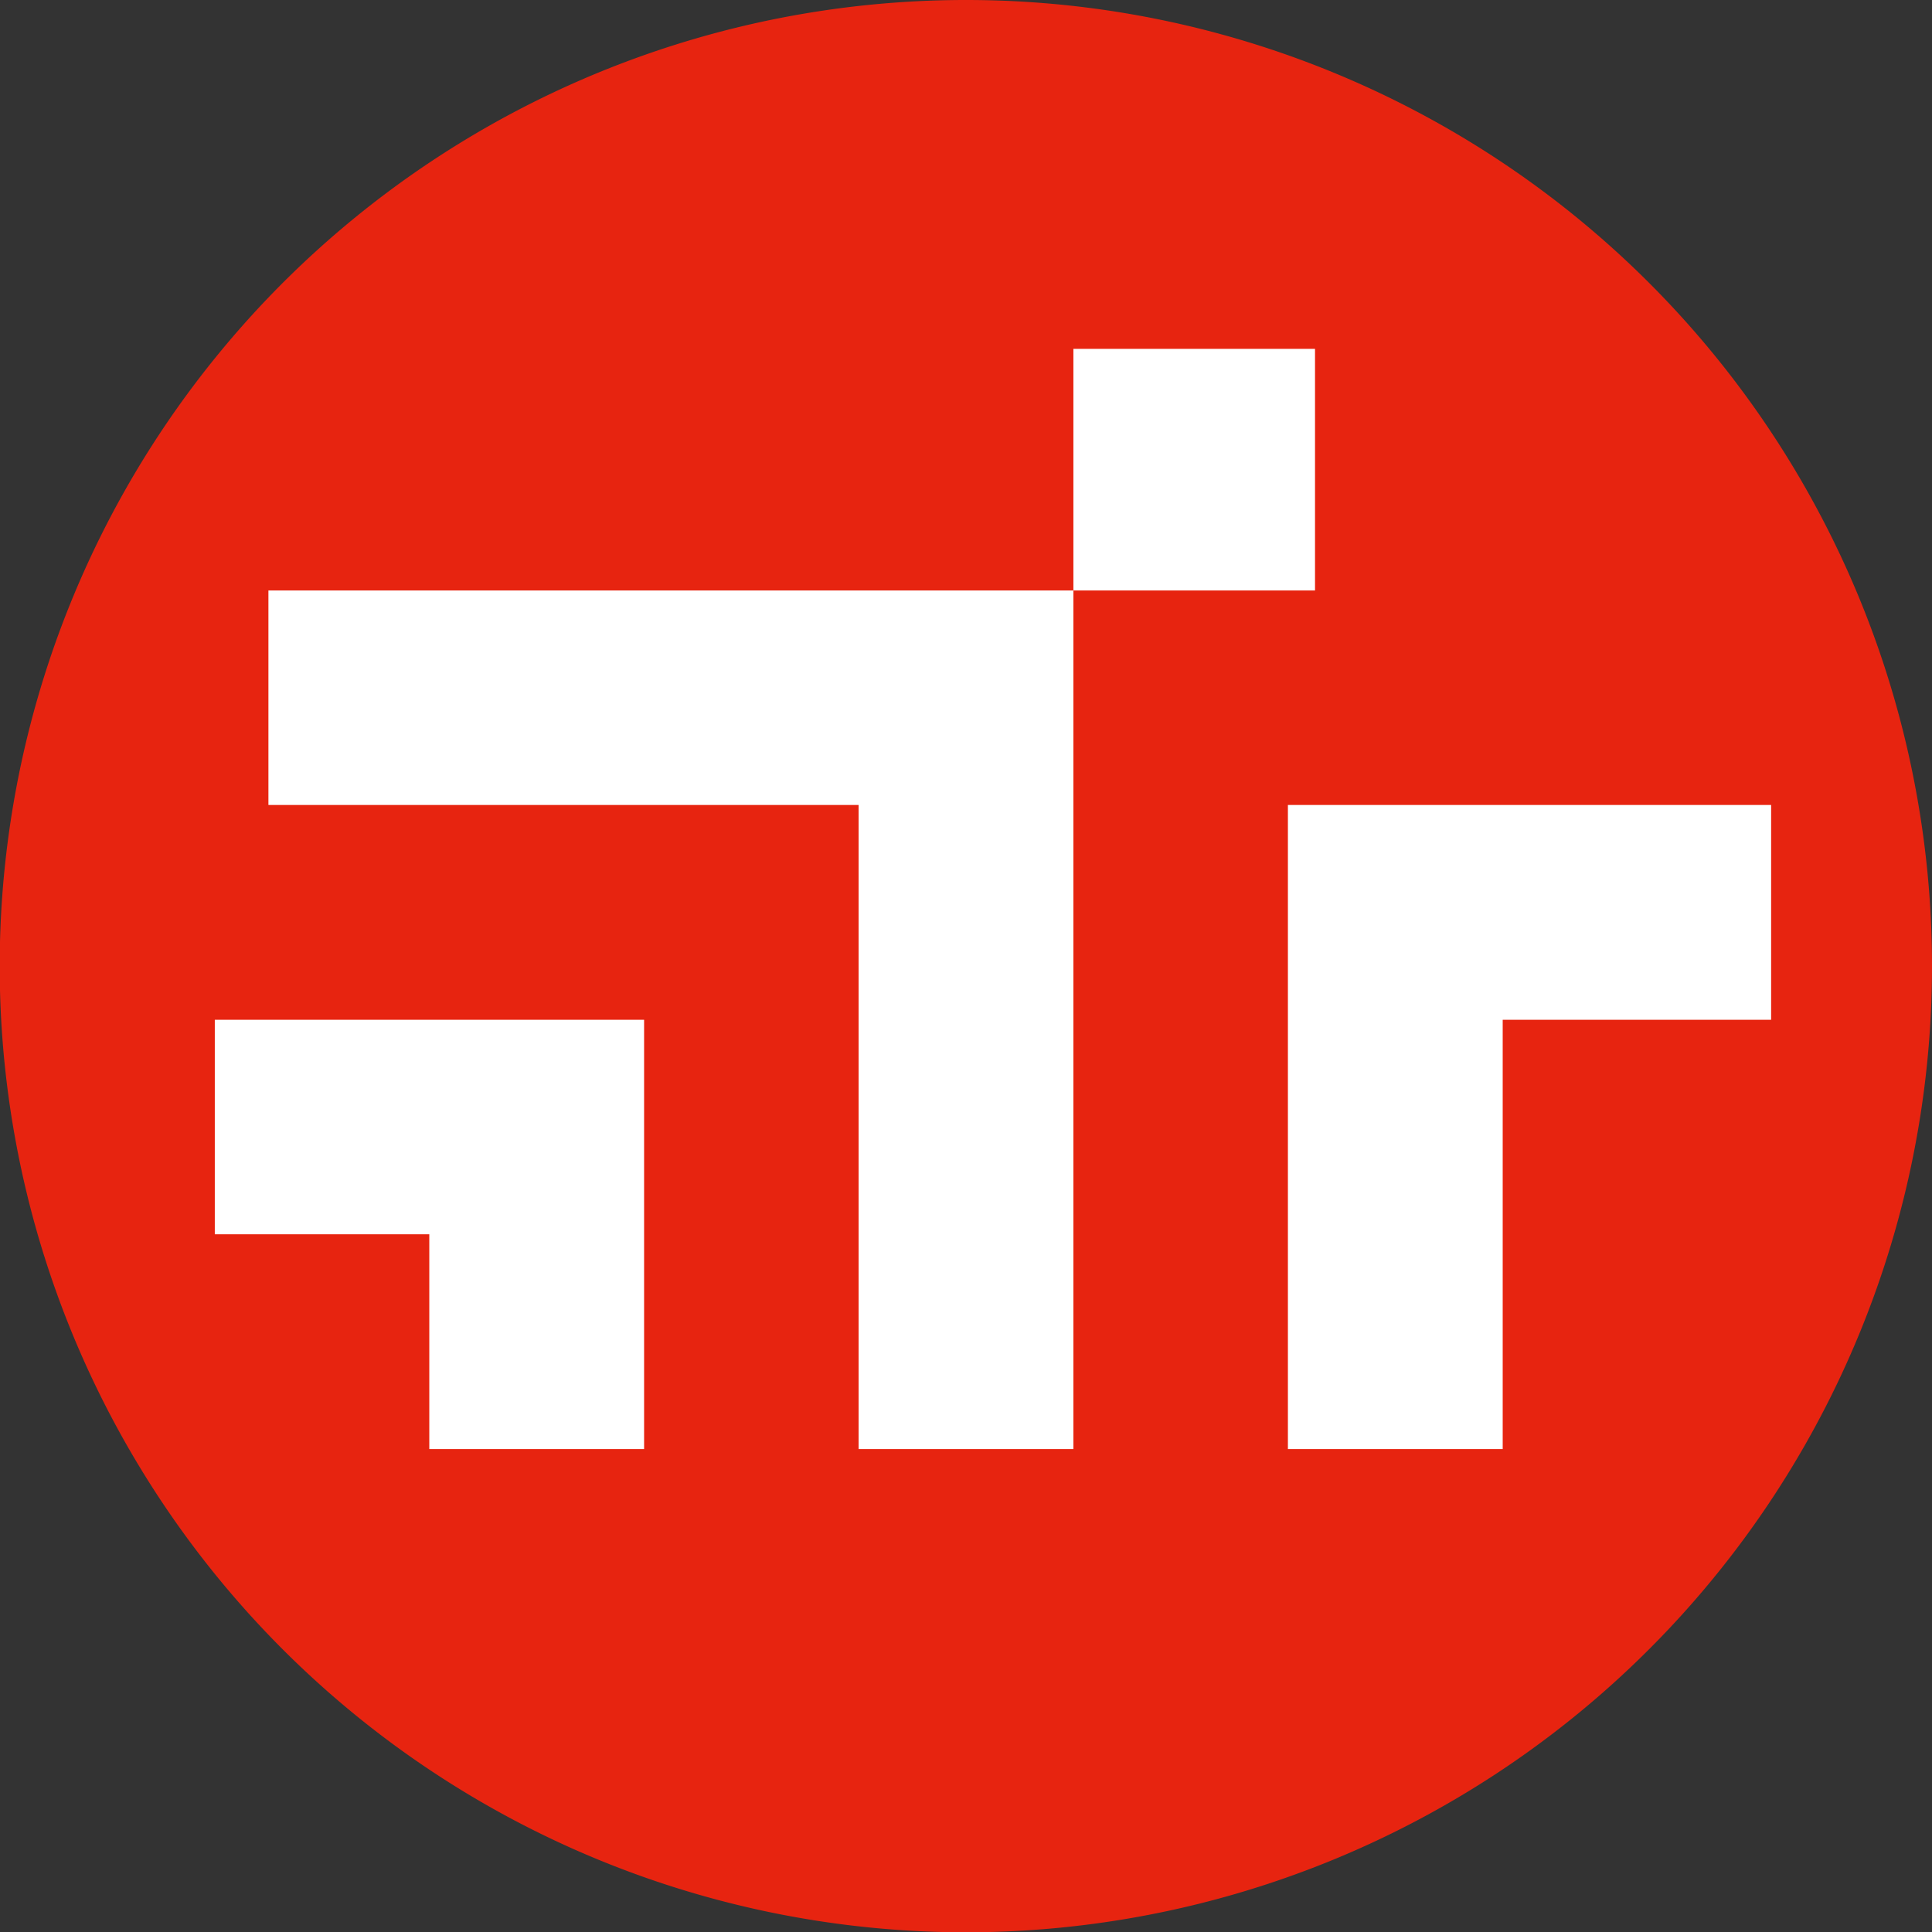
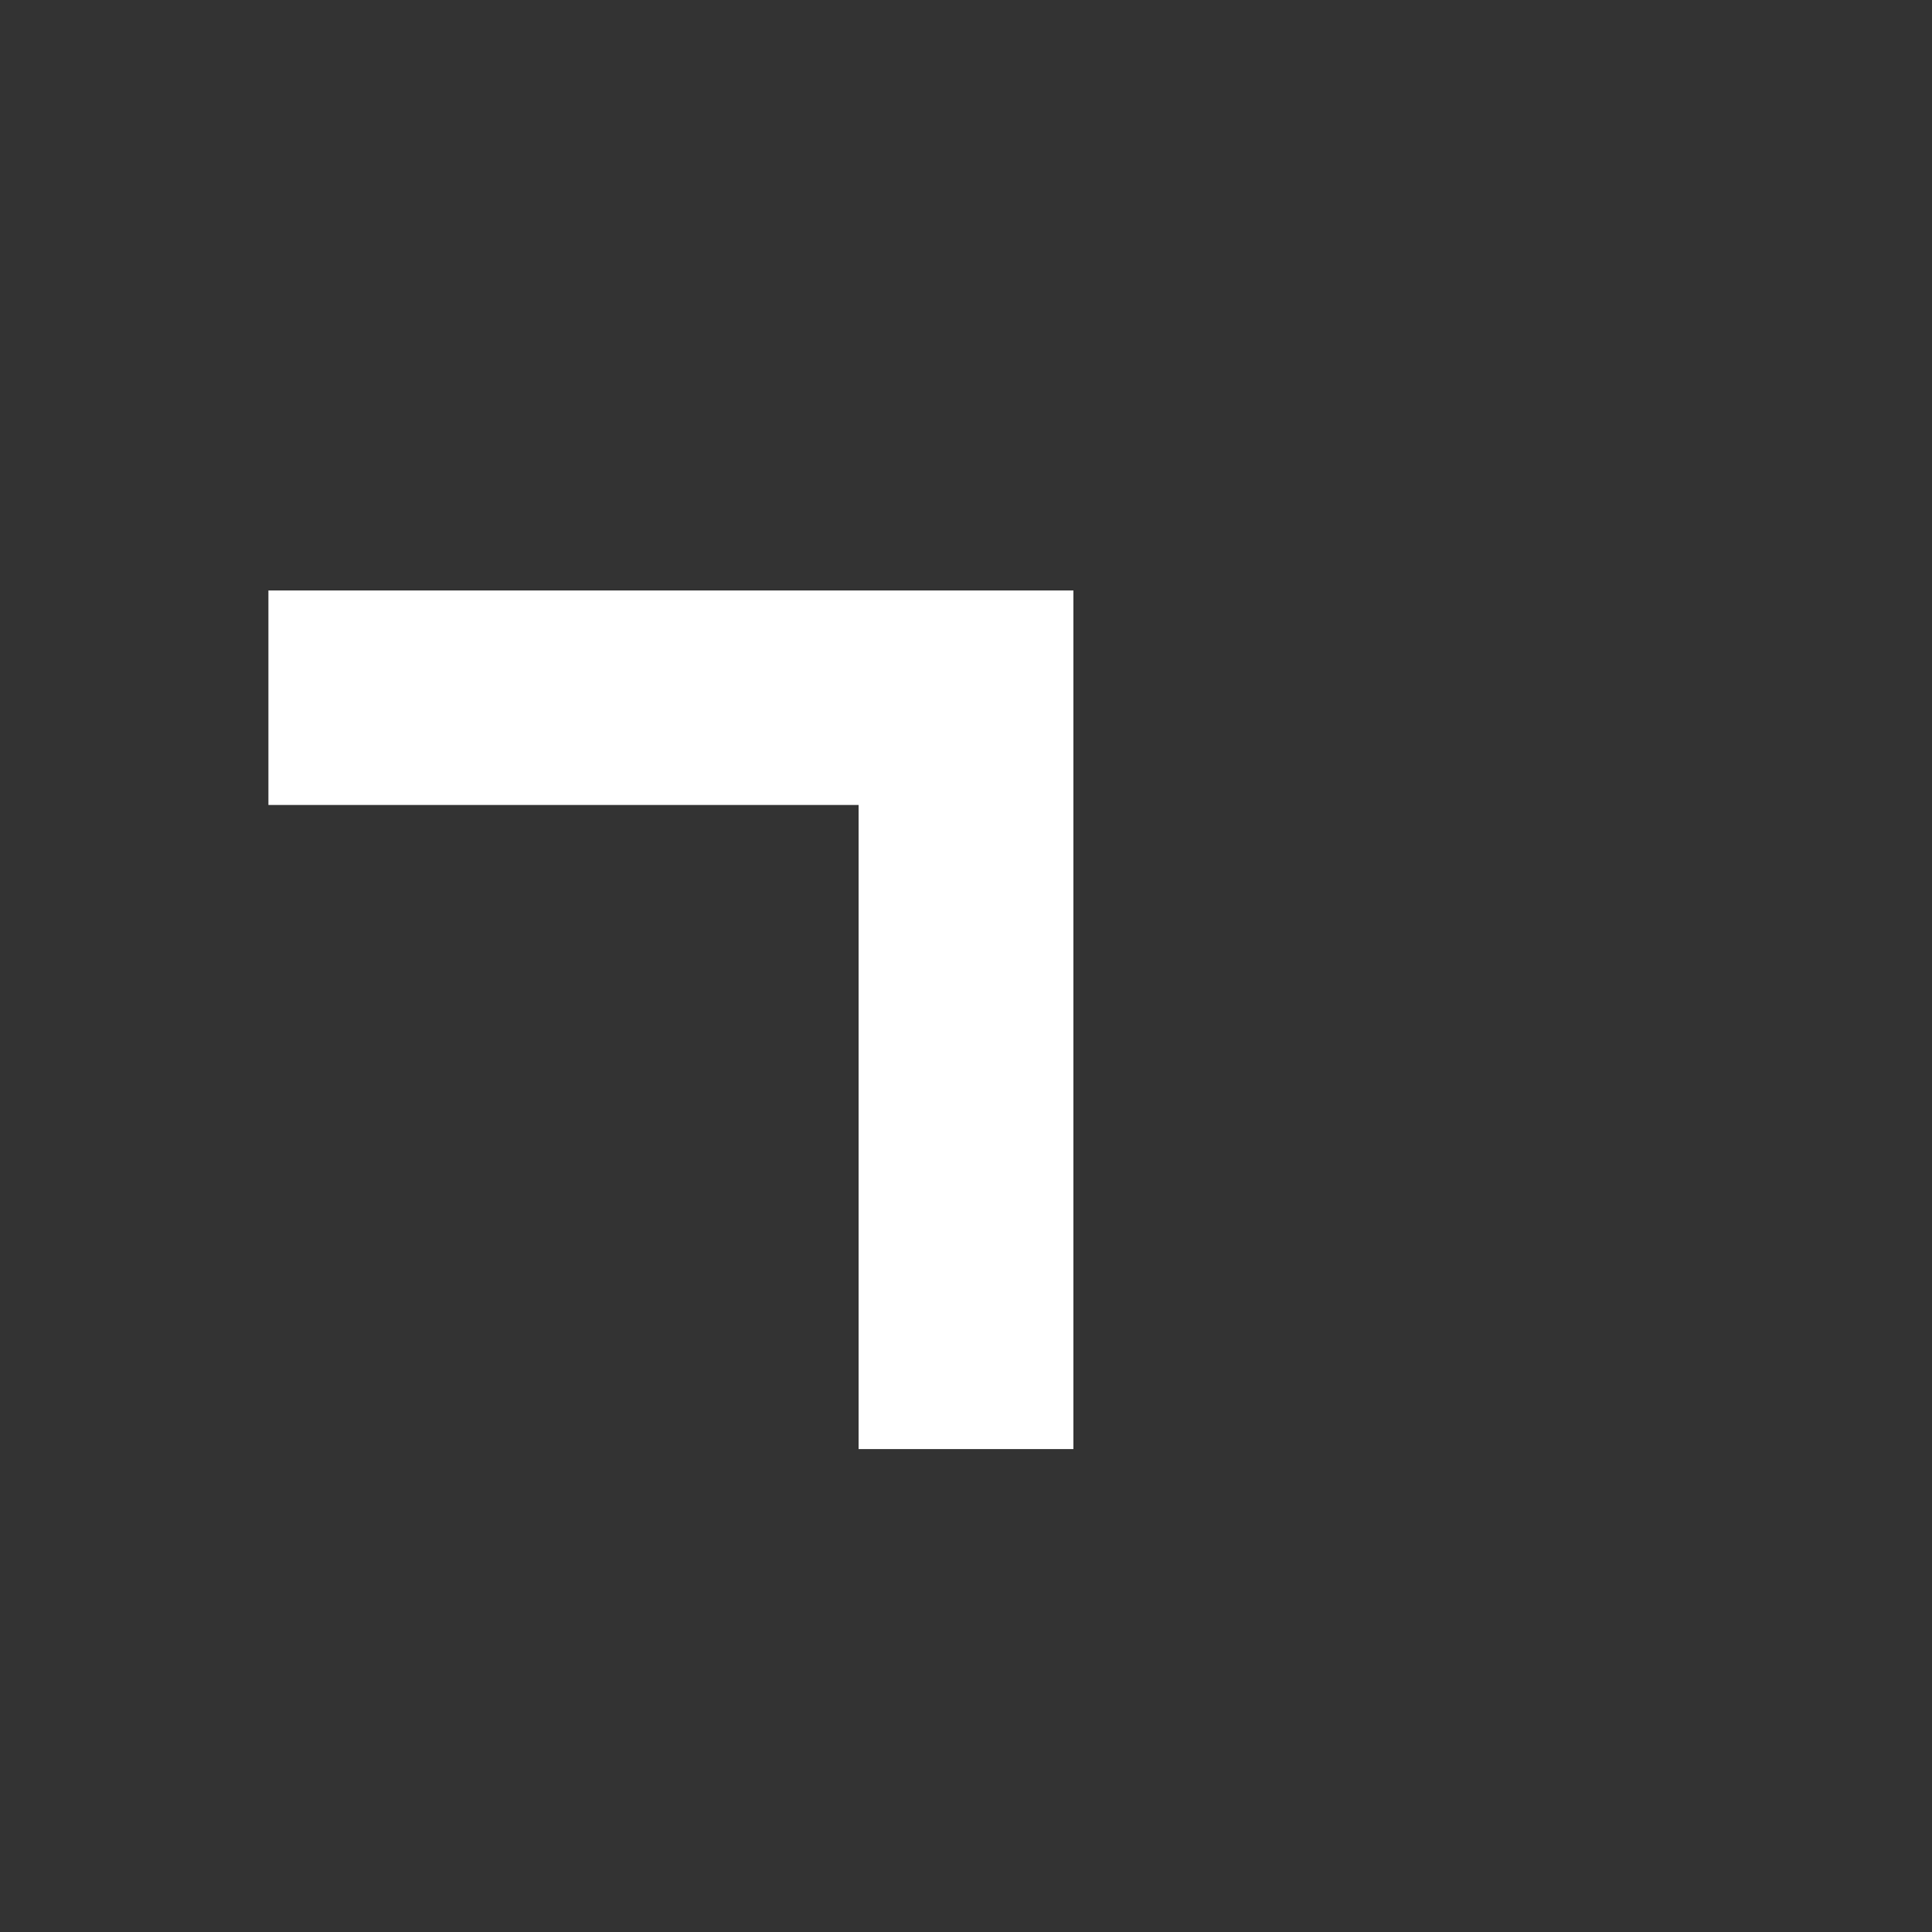
<svg xmlns="http://www.w3.org/2000/svg" viewBox="0 0 64.85 64.85">
  <rect x="0" y="0" width="64.85" height="64.85" fill="#333333" stroke="none" />
  <defs>
    <style>.cls-1{fill:#e72410;}.cls-2{fill:#fff;}</style>
  </defs>
  <title>sinopac-logo</title>
  <g id="圖層_2" data-name="圖層 2">
    <g id="圖層_1-2" data-name="圖層 1">
-       <path class="cls-1" d="M64.85,32.43A32.43,32.43,0,1,1,32.43,0,32.42,32.42,0,0,1,64.85,32.43Z" />
-       <rect class="cls-2" x="36.03" y="11.71" width="8.11" height="8.11" />
-       <polygon class="cls-2" points="7.21 34.23 7.21 41.43 14.41 41.43 14.41 48.64 21.62 48.64 21.62 34.23 7.21 34.23" />
      <polygon class="cls-2" points="9.01 19.82 9.01 27.02 28.82 27.02 28.82 48.64 36.03 48.64 36.03 19.82 9.01 19.82" />
-       <polygon class="cls-2" points="43.23 27.02 43.23 48.64 50.44 48.64 50.44 34.23 59.45 34.23 59.45 27.02 43.23 27.02" />
    </g>
  </g>
</svg>